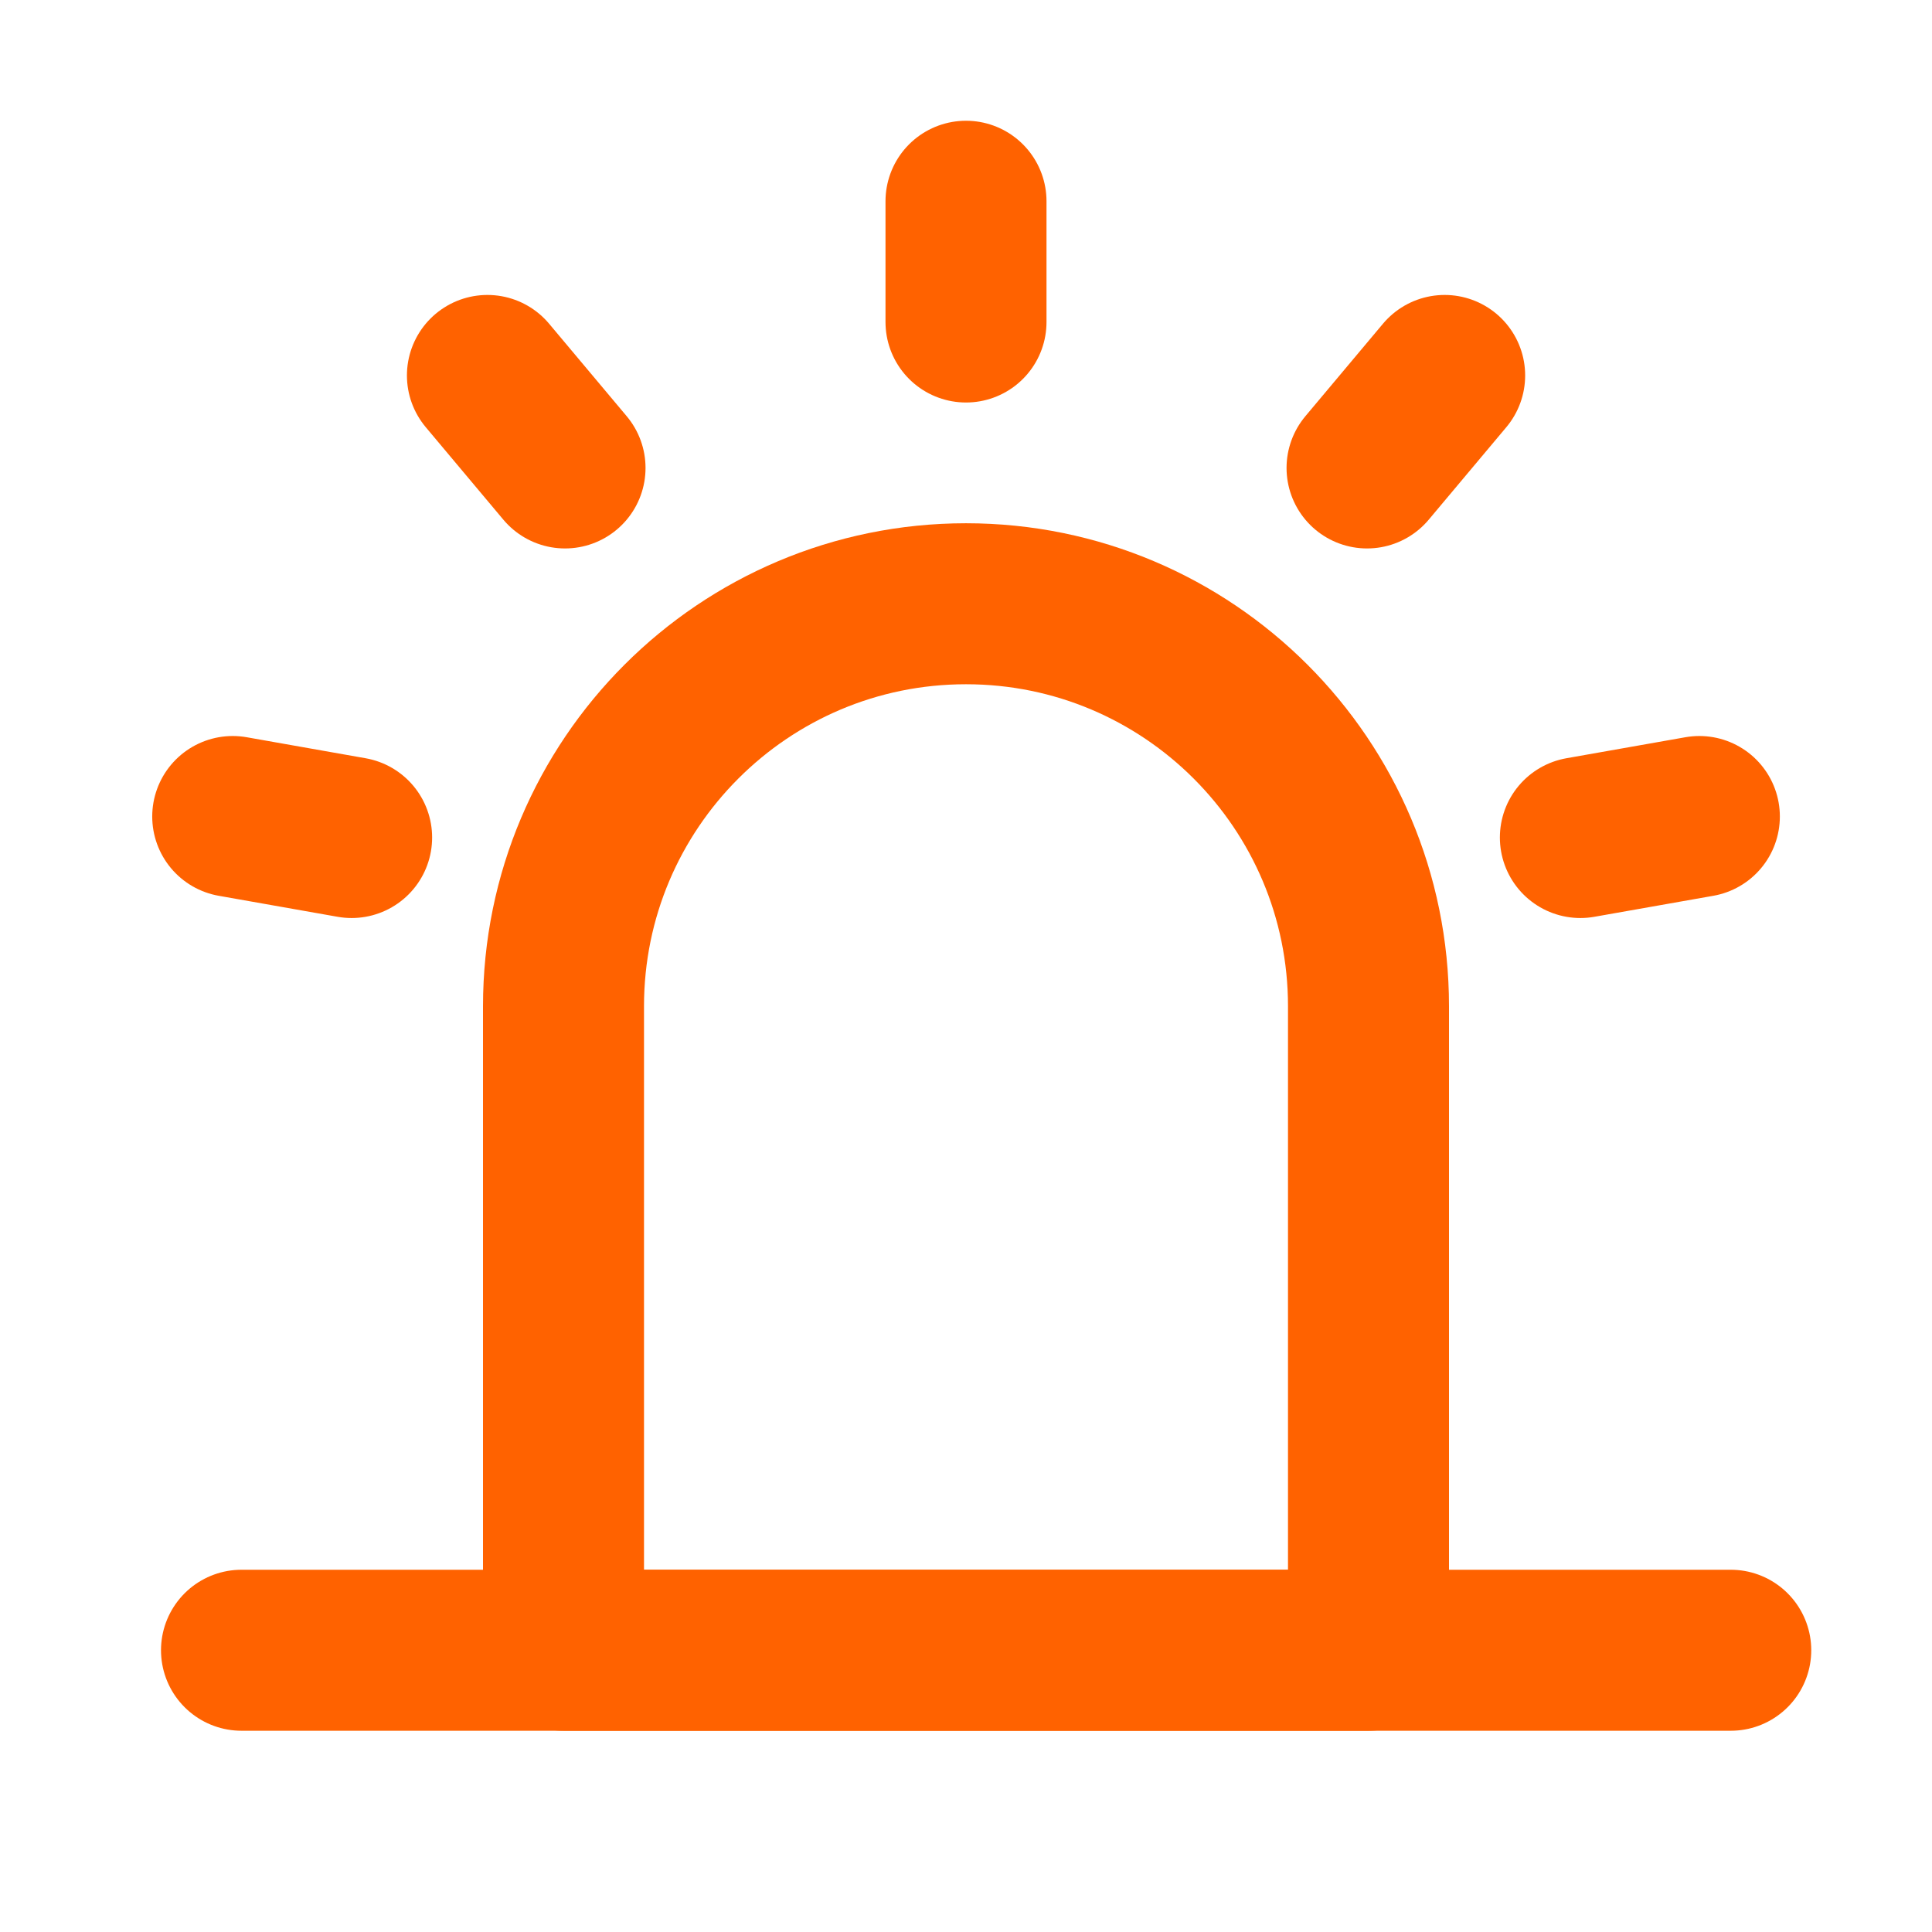
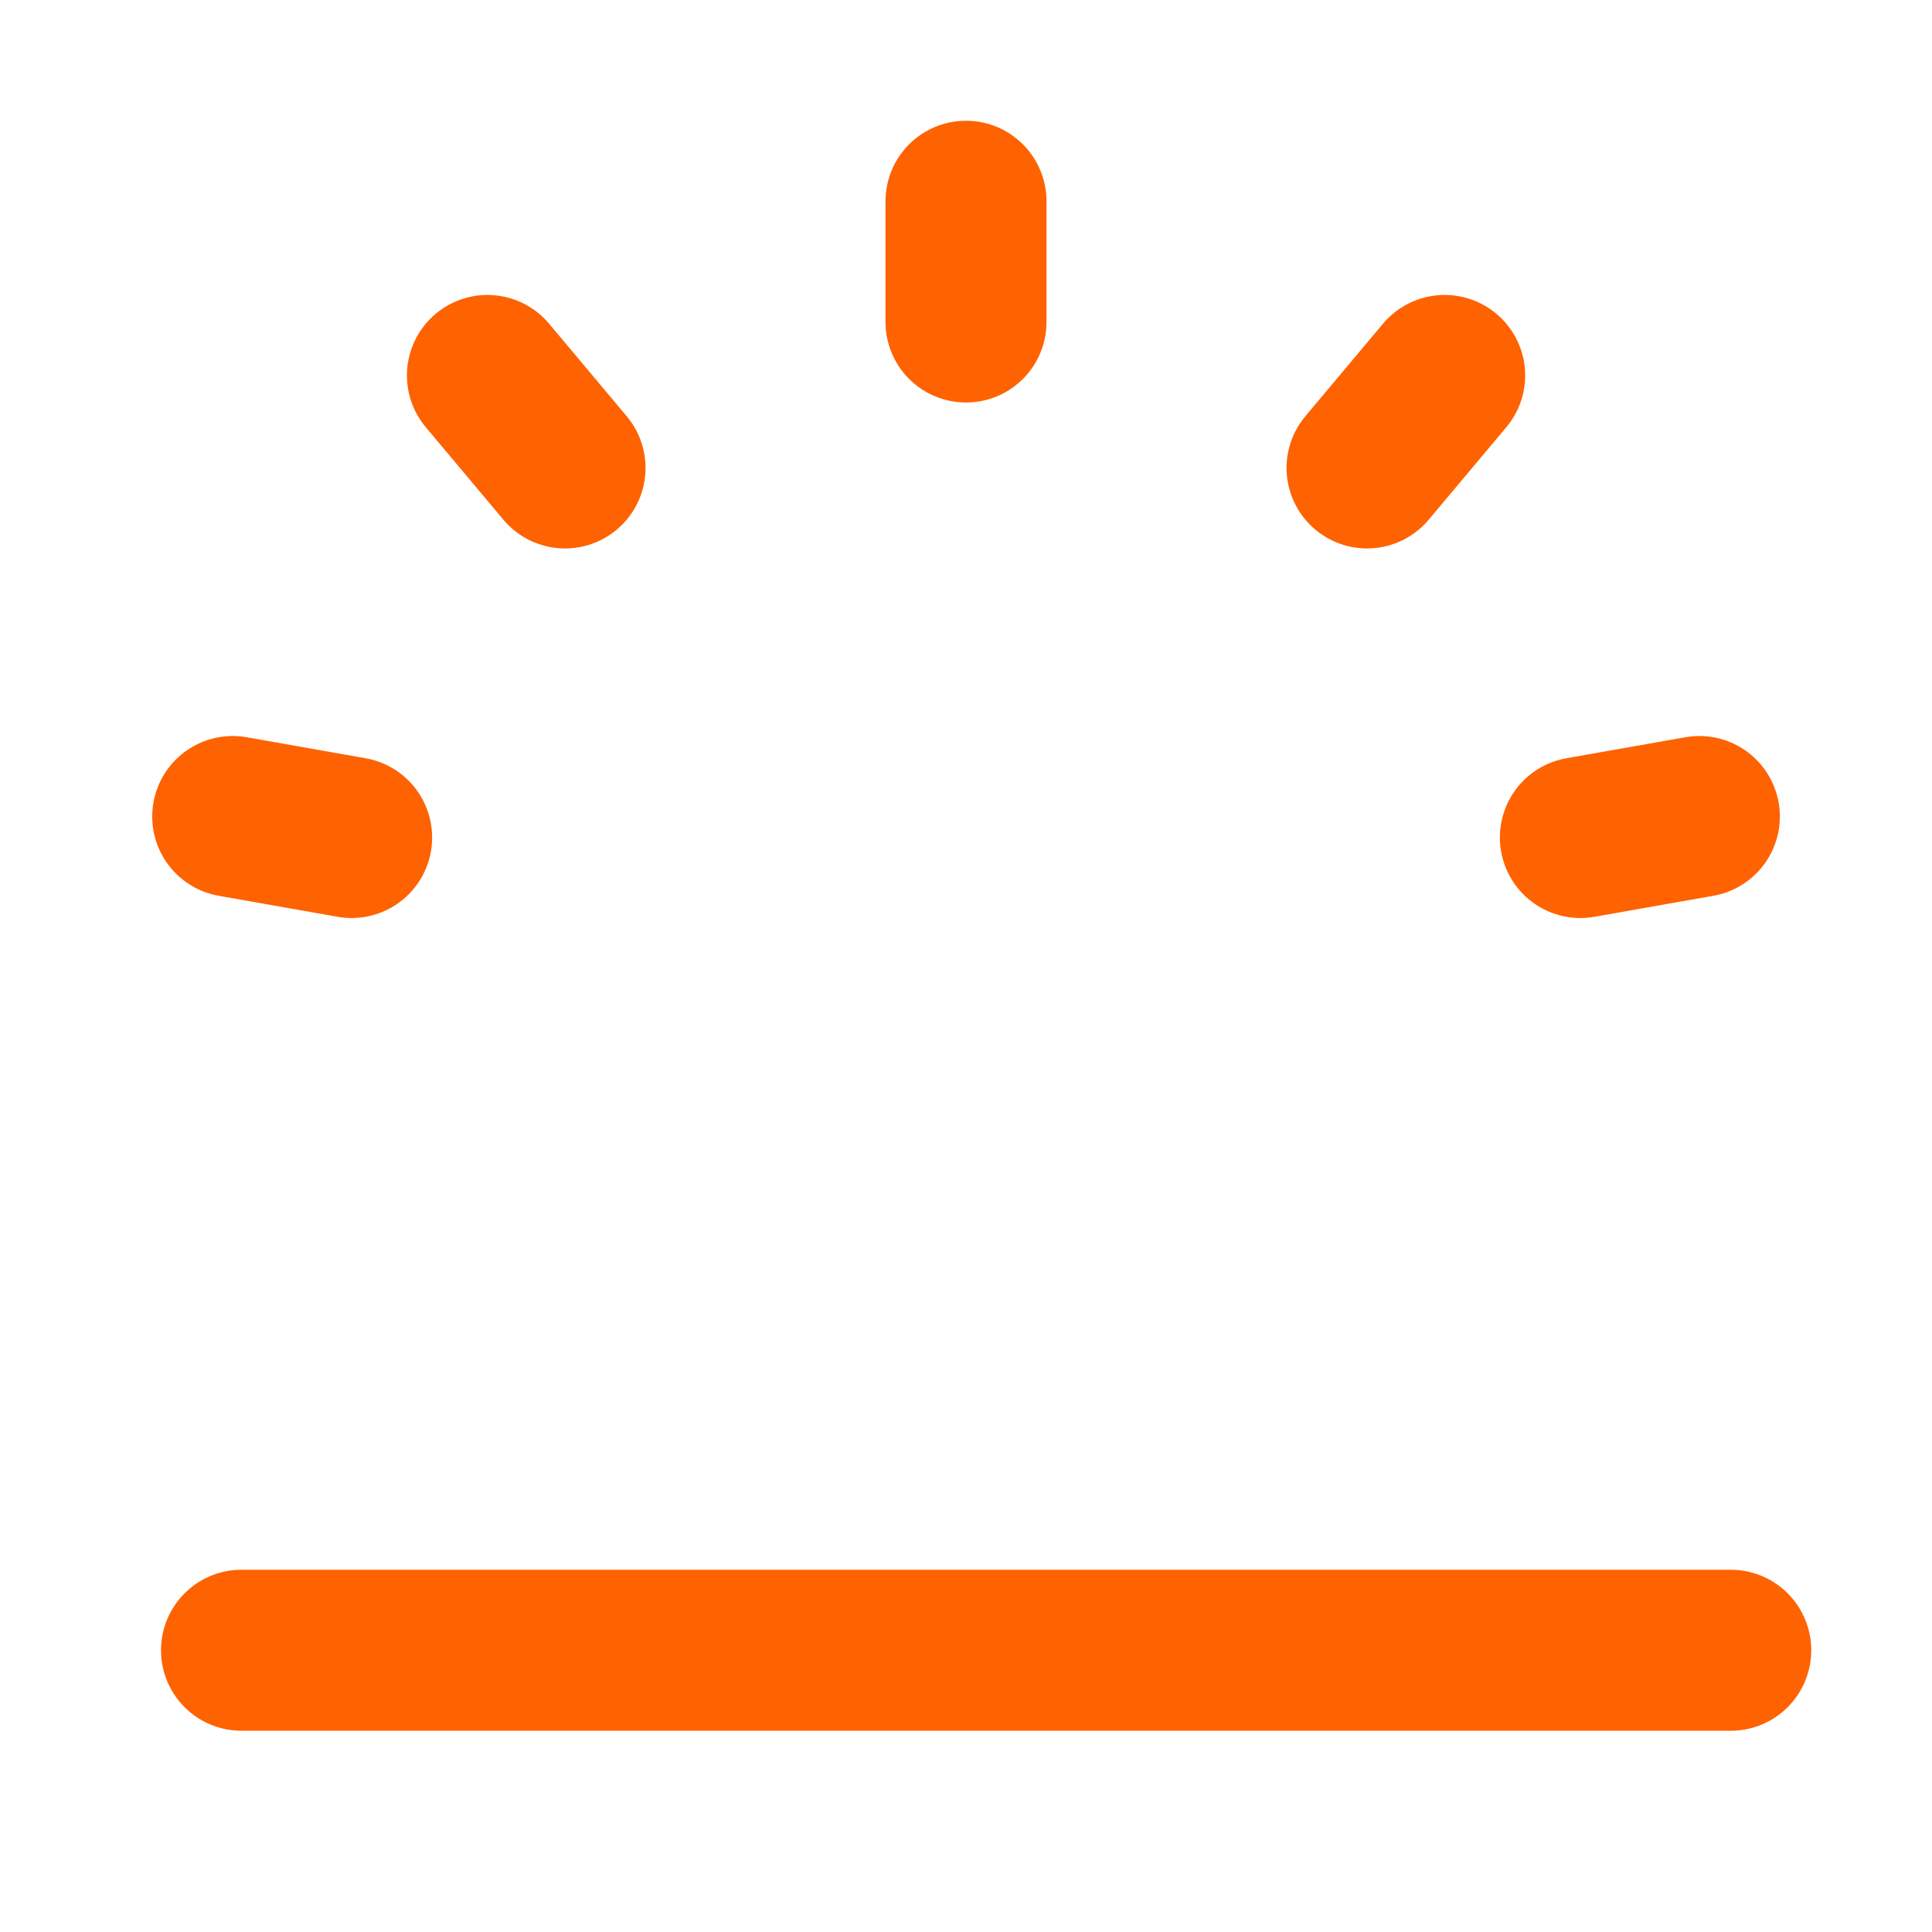
<svg xmlns="http://www.w3.org/2000/svg" width="24" height="24" viewBox="0 0 24 24" fill="none">
-   <path d="M7 12.5C7 9.739 9.239 7.5 12 7.5C14.761 7.5 17 9.739 17 12.5V20.5H7V12.5Z" stroke="#FF6200" stroke-width="2" stroke-linejoin="round" />
  <path d="M12 2.5V4M17.946 4.664L16.982 5.813M21.11 10.143L19.632 10.404M2.891 10.143L4.368 10.404M6.055 4.664L7.019 5.813M3 20.5H21.5" stroke="#FF6200" stroke-width="2" stroke-linecap="round" stroke-linejoin="round" />
</svg>